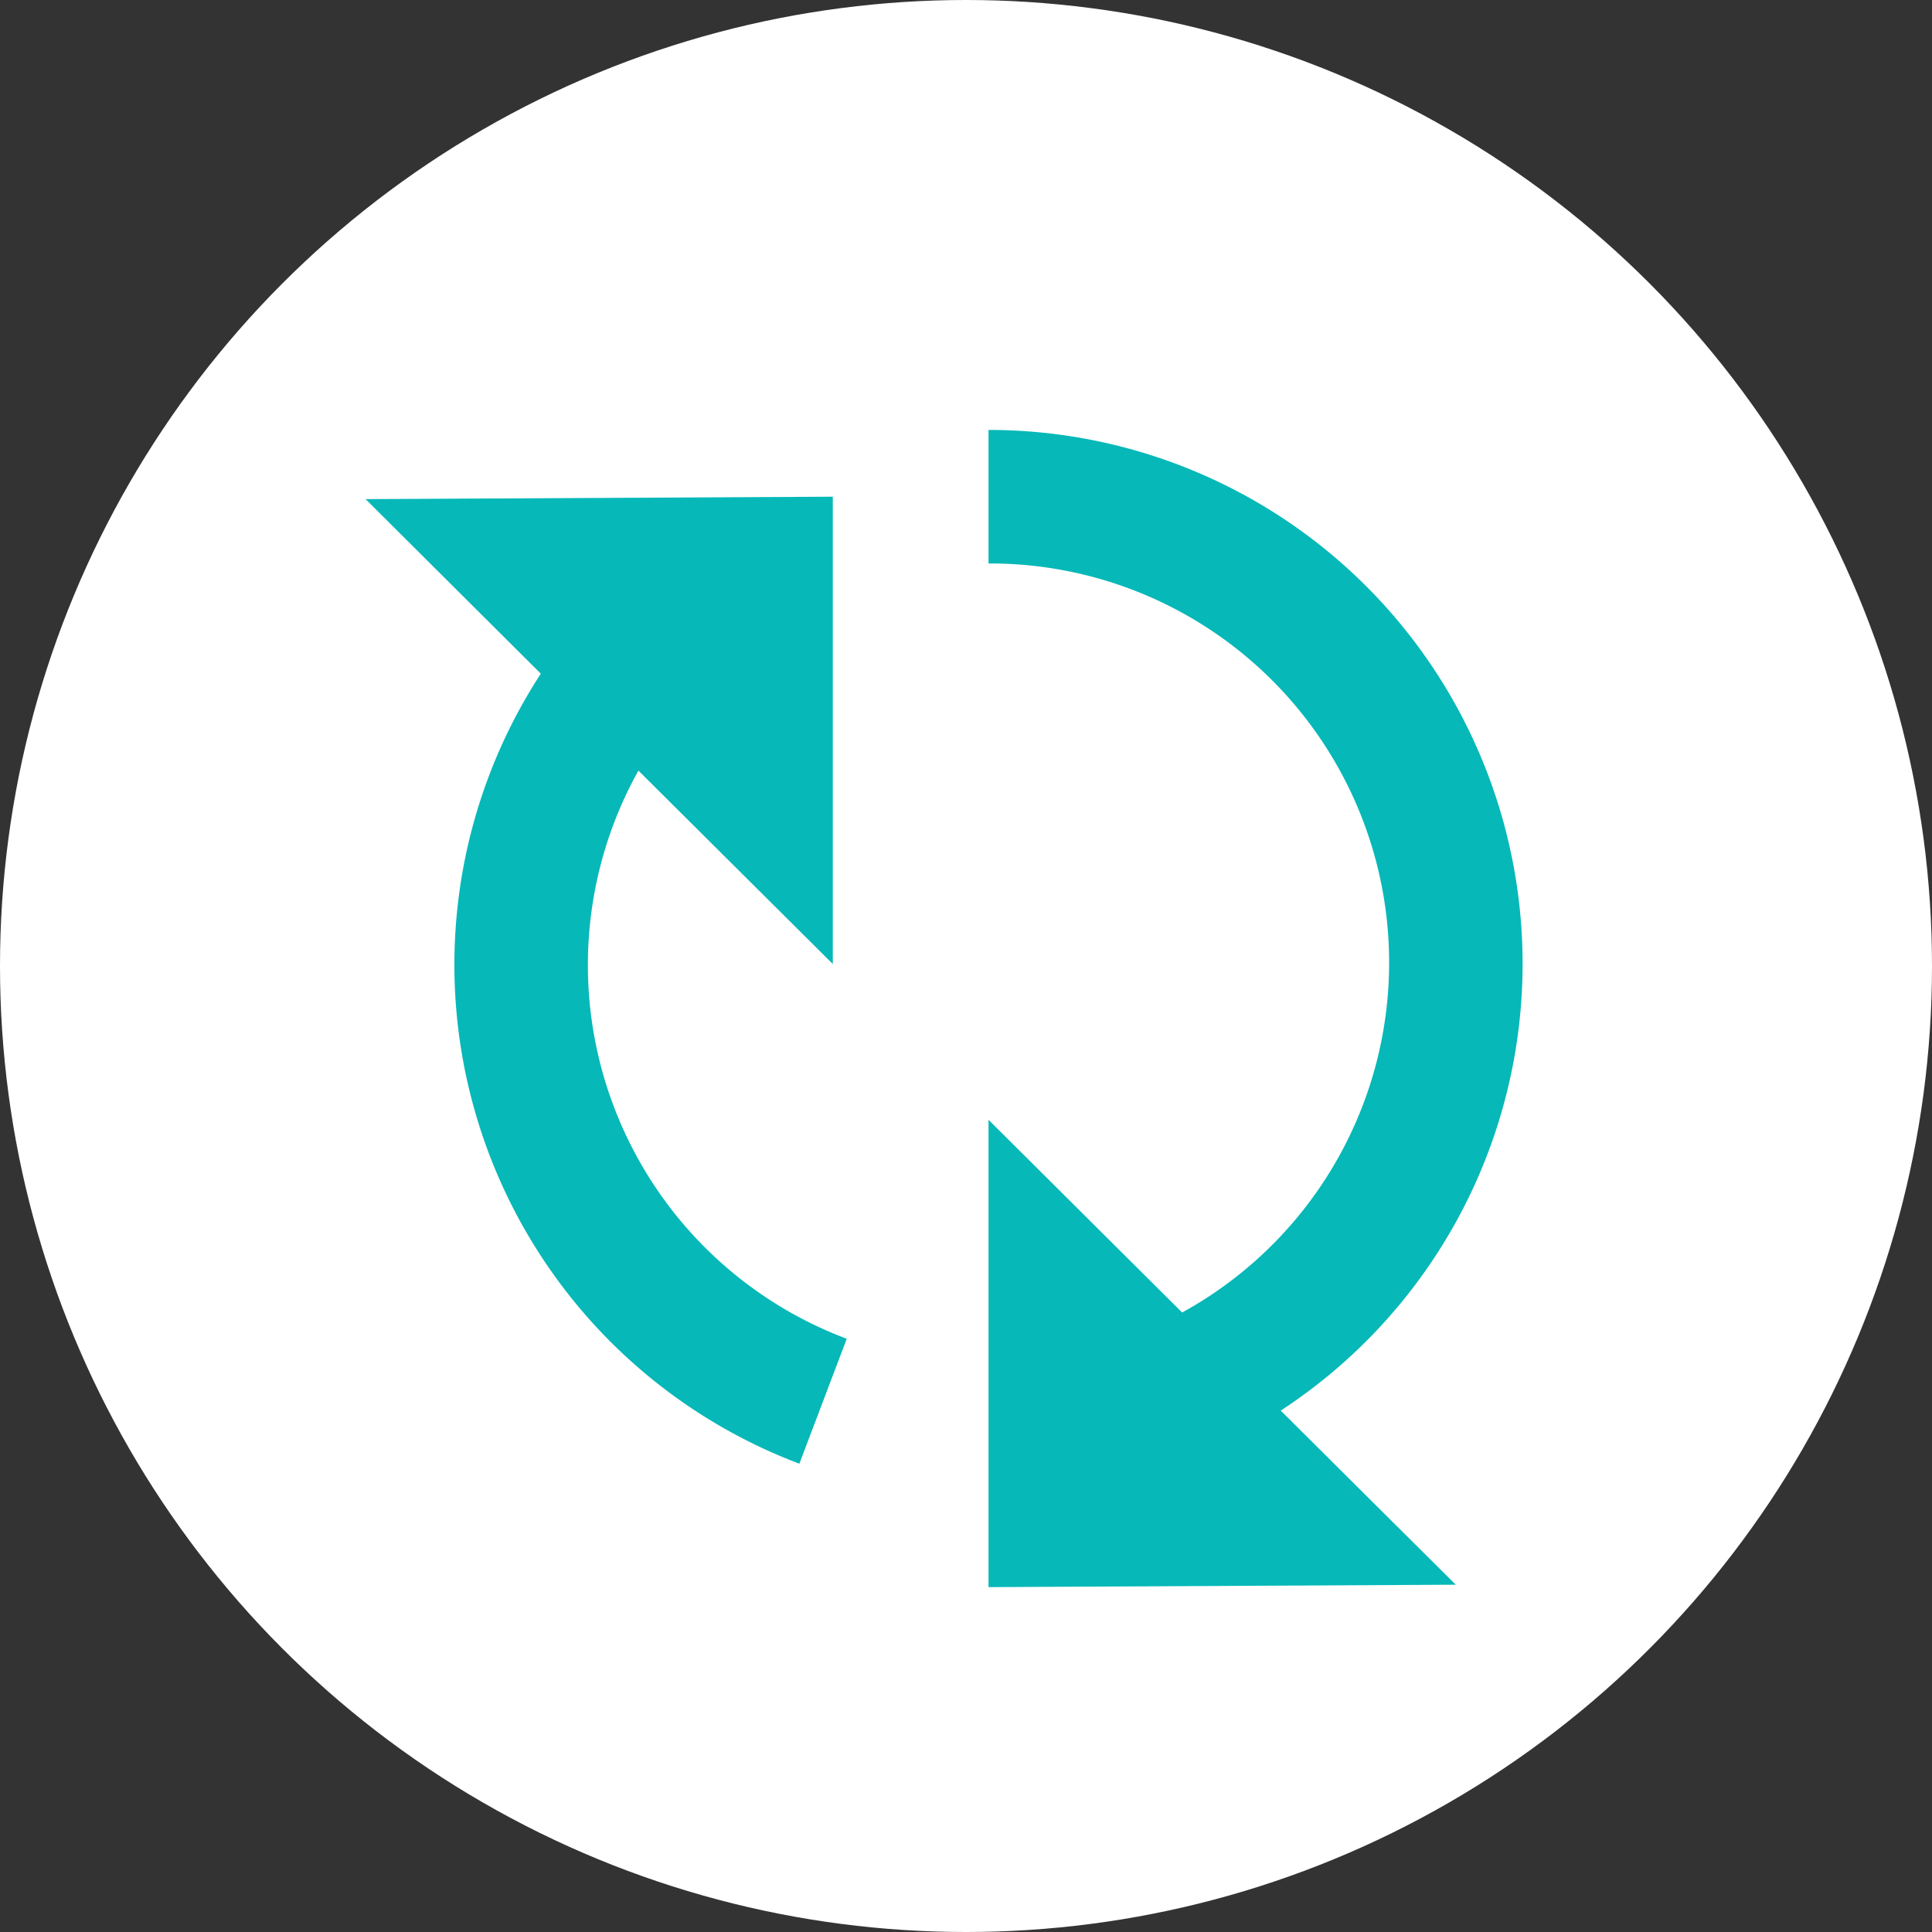
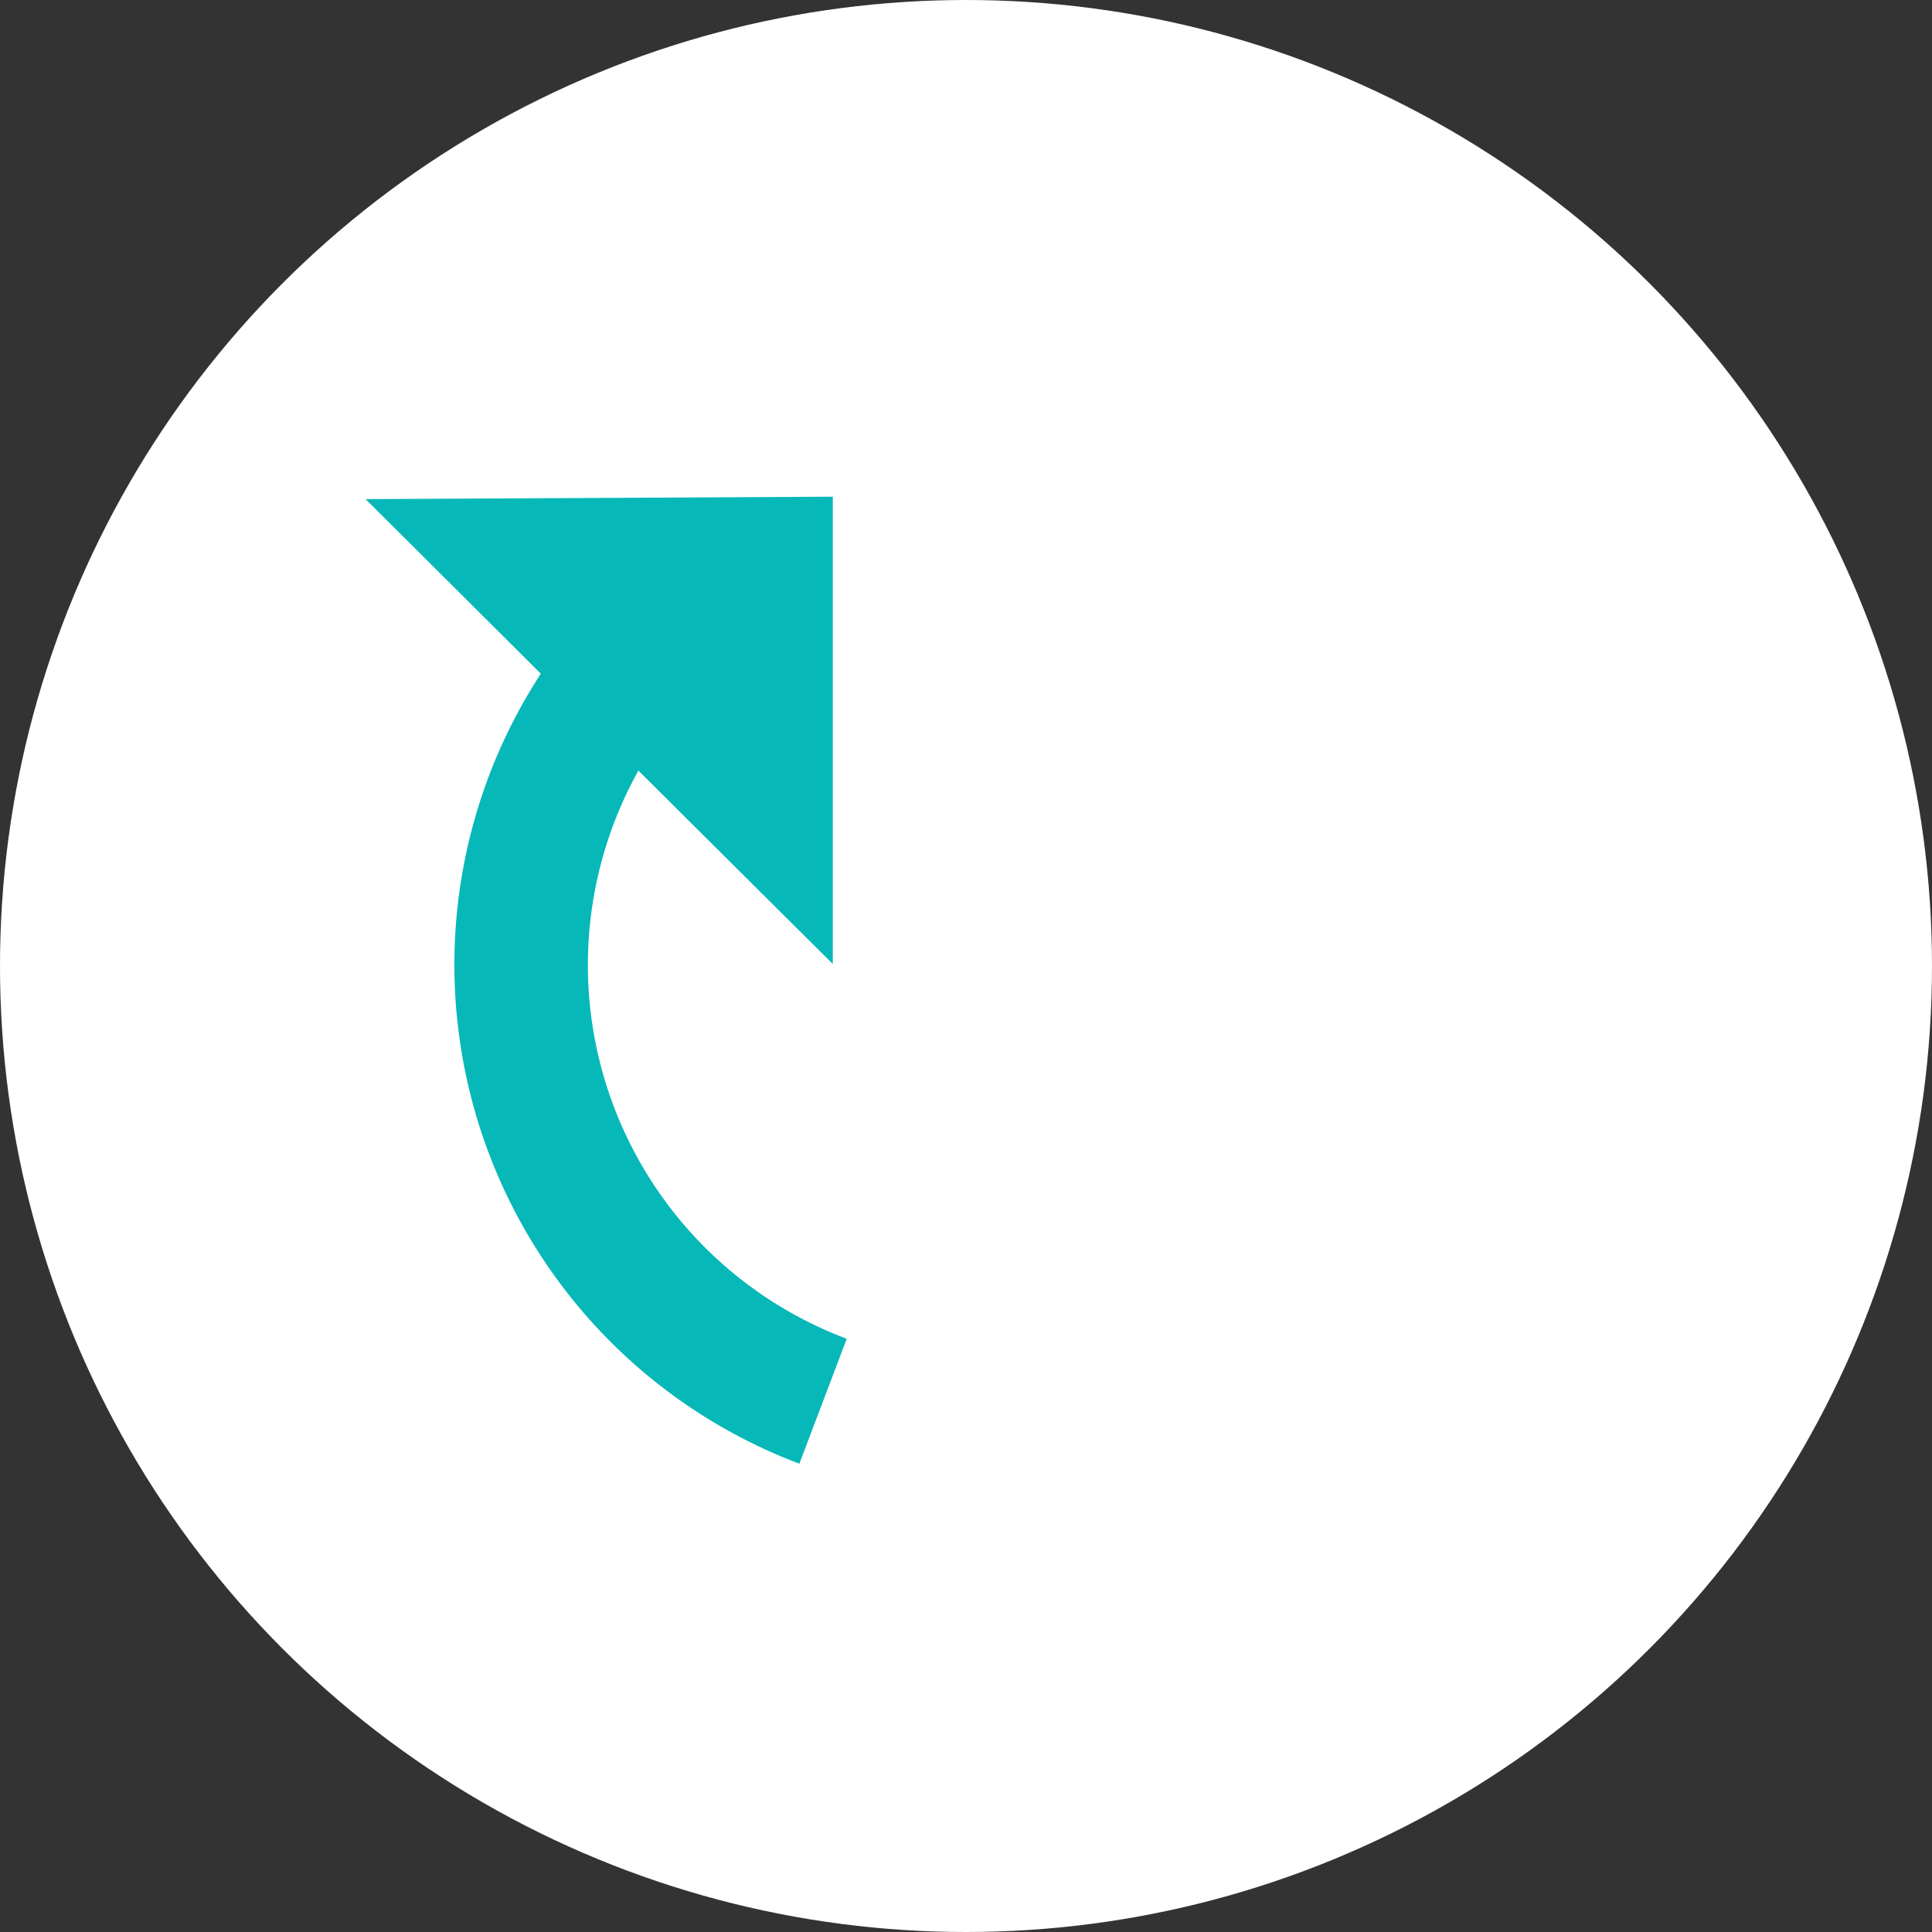
<svg xmlns="http://www.w3.org/2000/svg" width="180" height="180" viewBox="0 0 180 180">
  <rect x="0" y="0" width="180" height="180" fill="#333333" stroke="none" />
  <defs>
    <style>.a{fill:#fff;}.b{fill:#06b8b8;}</style>
  </defs>
  <g transform="translate(-1230 -6407)">
    <circle class="a" cx="90" cy="90" r="90" transform="translate(1230 6407)" />
    <g transform="translate(-3993.992 4349.692)">
      <path class="b" d="M5281.136,2130.98a37.478,37.478,0,0,1,2.331-5.031h.015l18.1,18.01v-43.538l-43.531.226,16.332,16.267,0,.006-.006-.006a49.686,49.686,0,0,0,24.091,73.6l4.412-11.639A37.2,37.2,0,0,1,5281.136,2130.98Z" transform="translate(0 3.163)" />
-       <path class="b" d="M5313.813,2188.727h0a49.73,49.73,0,0,0-27.229-91.362v12.44a37.191,37.191,0,0,1,18.04,69.787h0l0,0v0l-18.04-17.954v22.807h0v12.439h0v8.293l43.531-.226-16.309-16.222Z" transform="translate(29.506 0)" />
    </g>
  </g>
</svg>